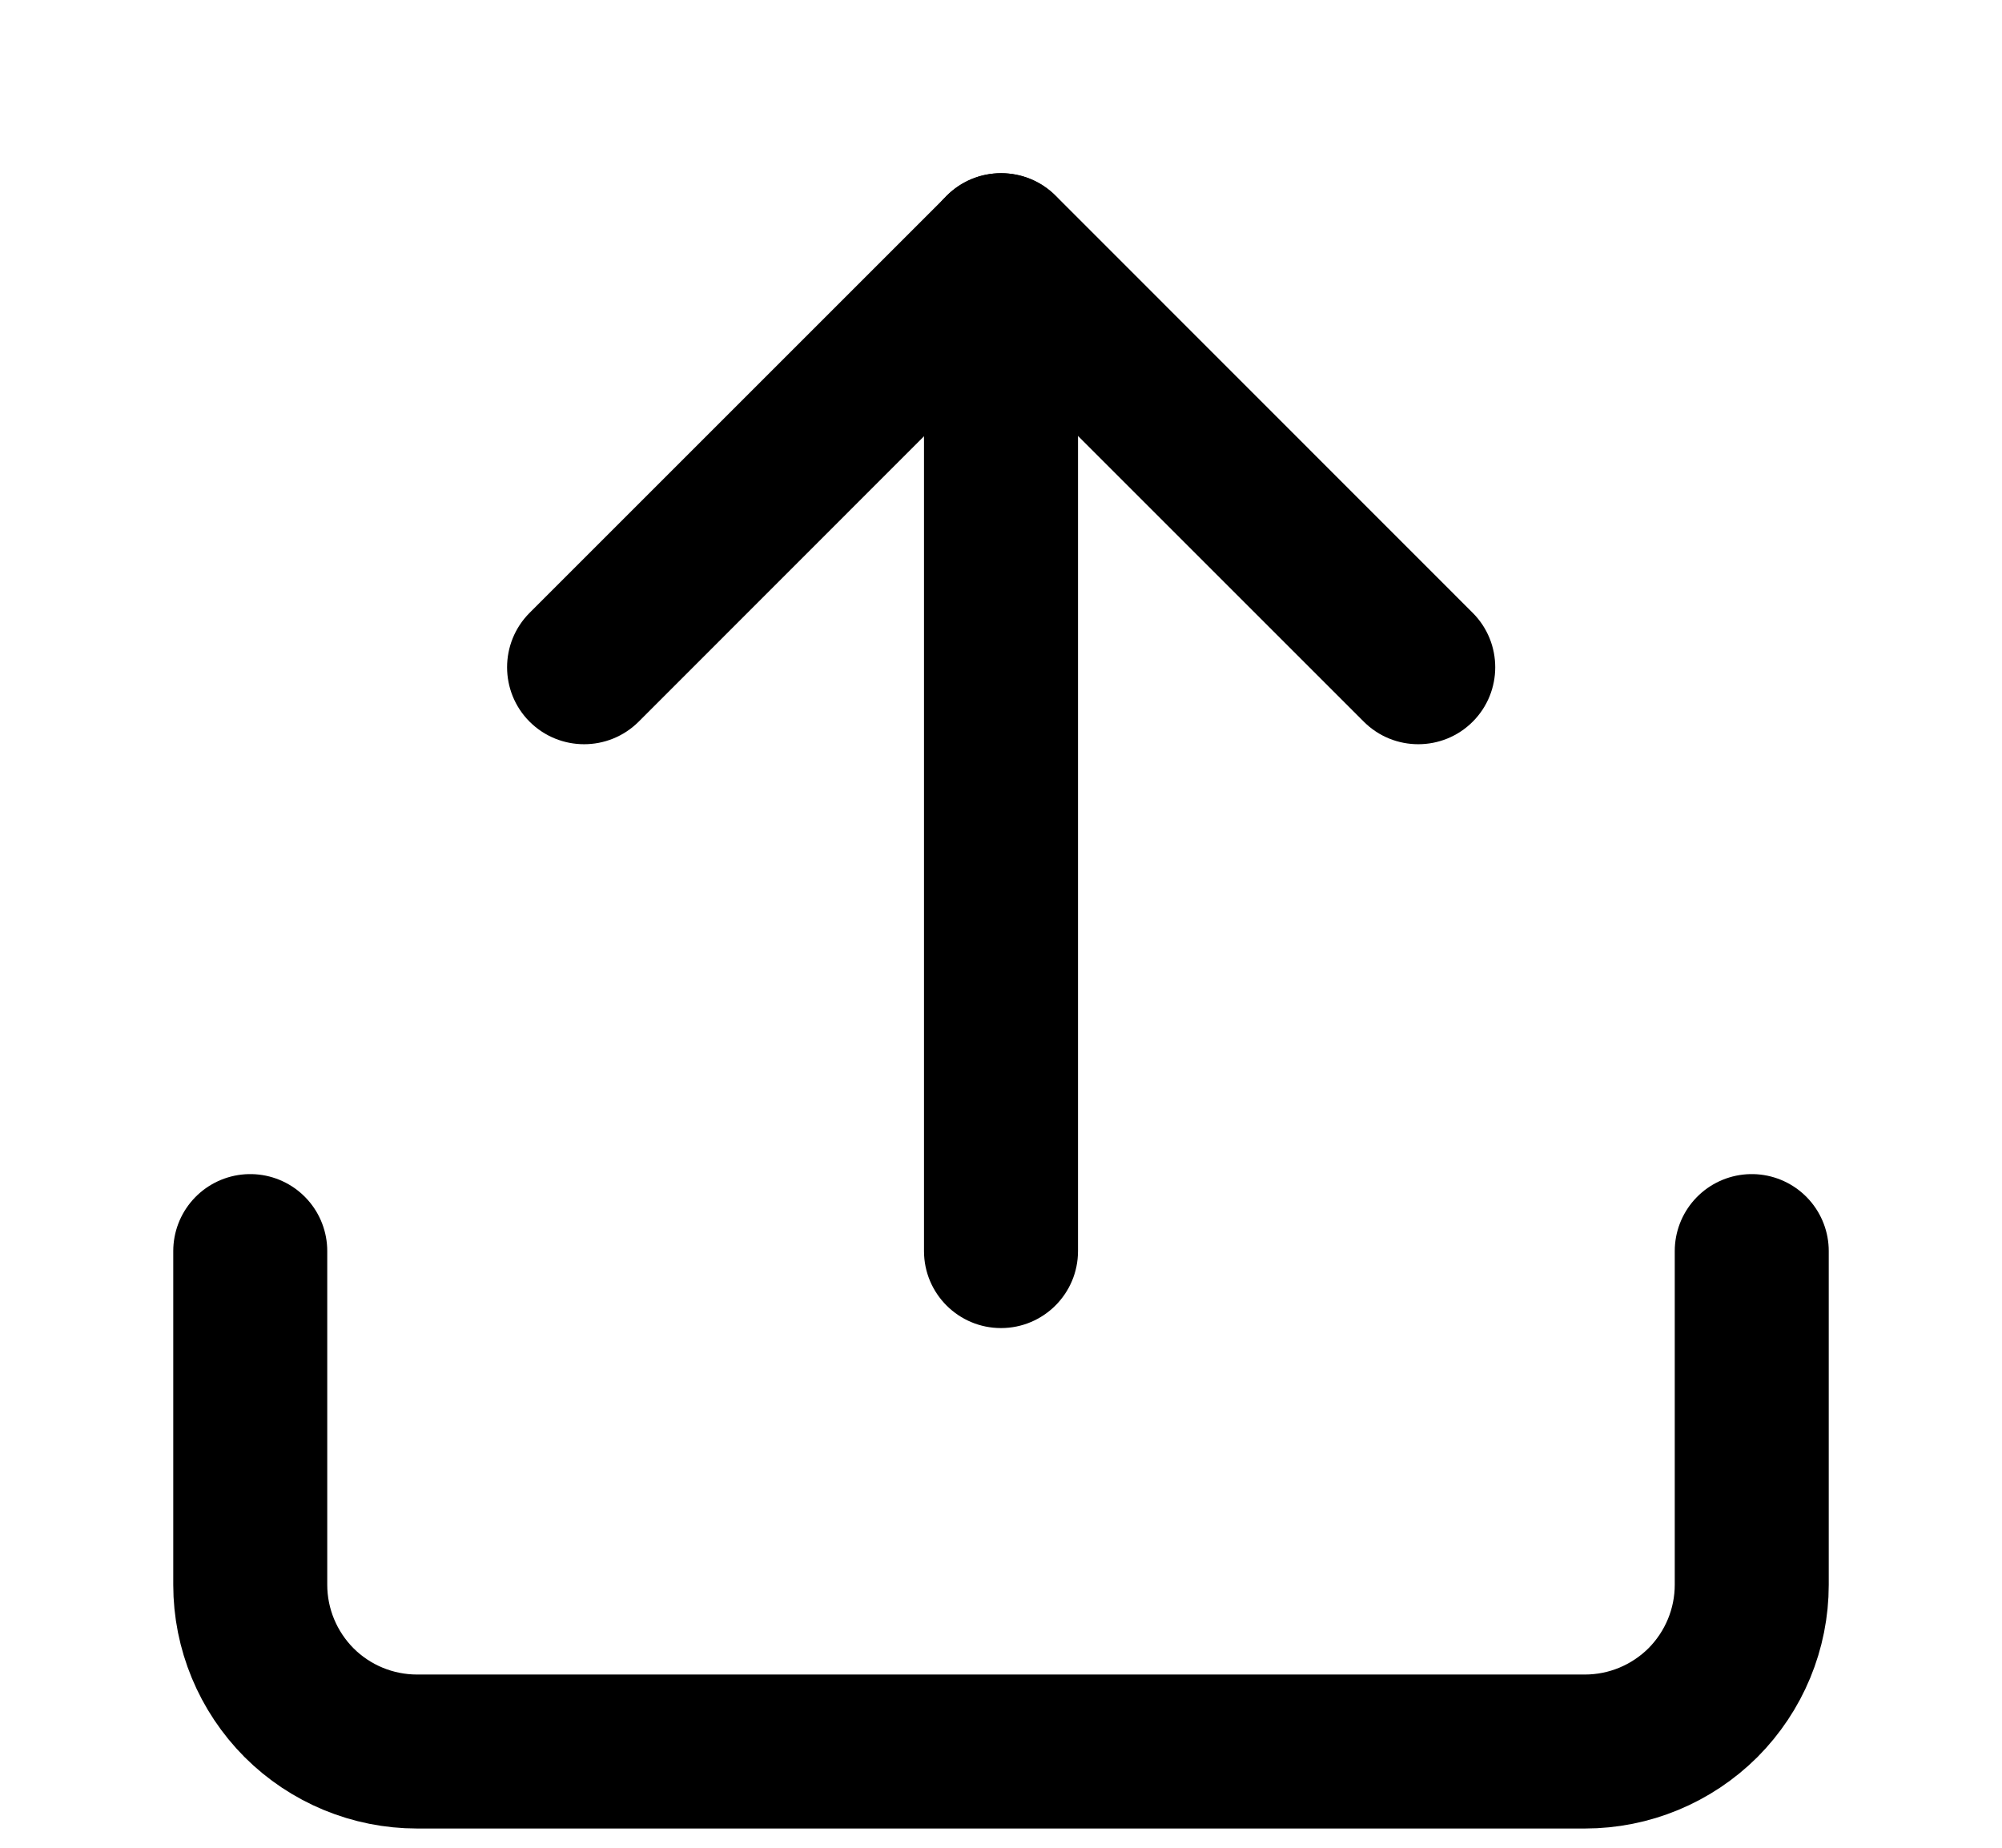
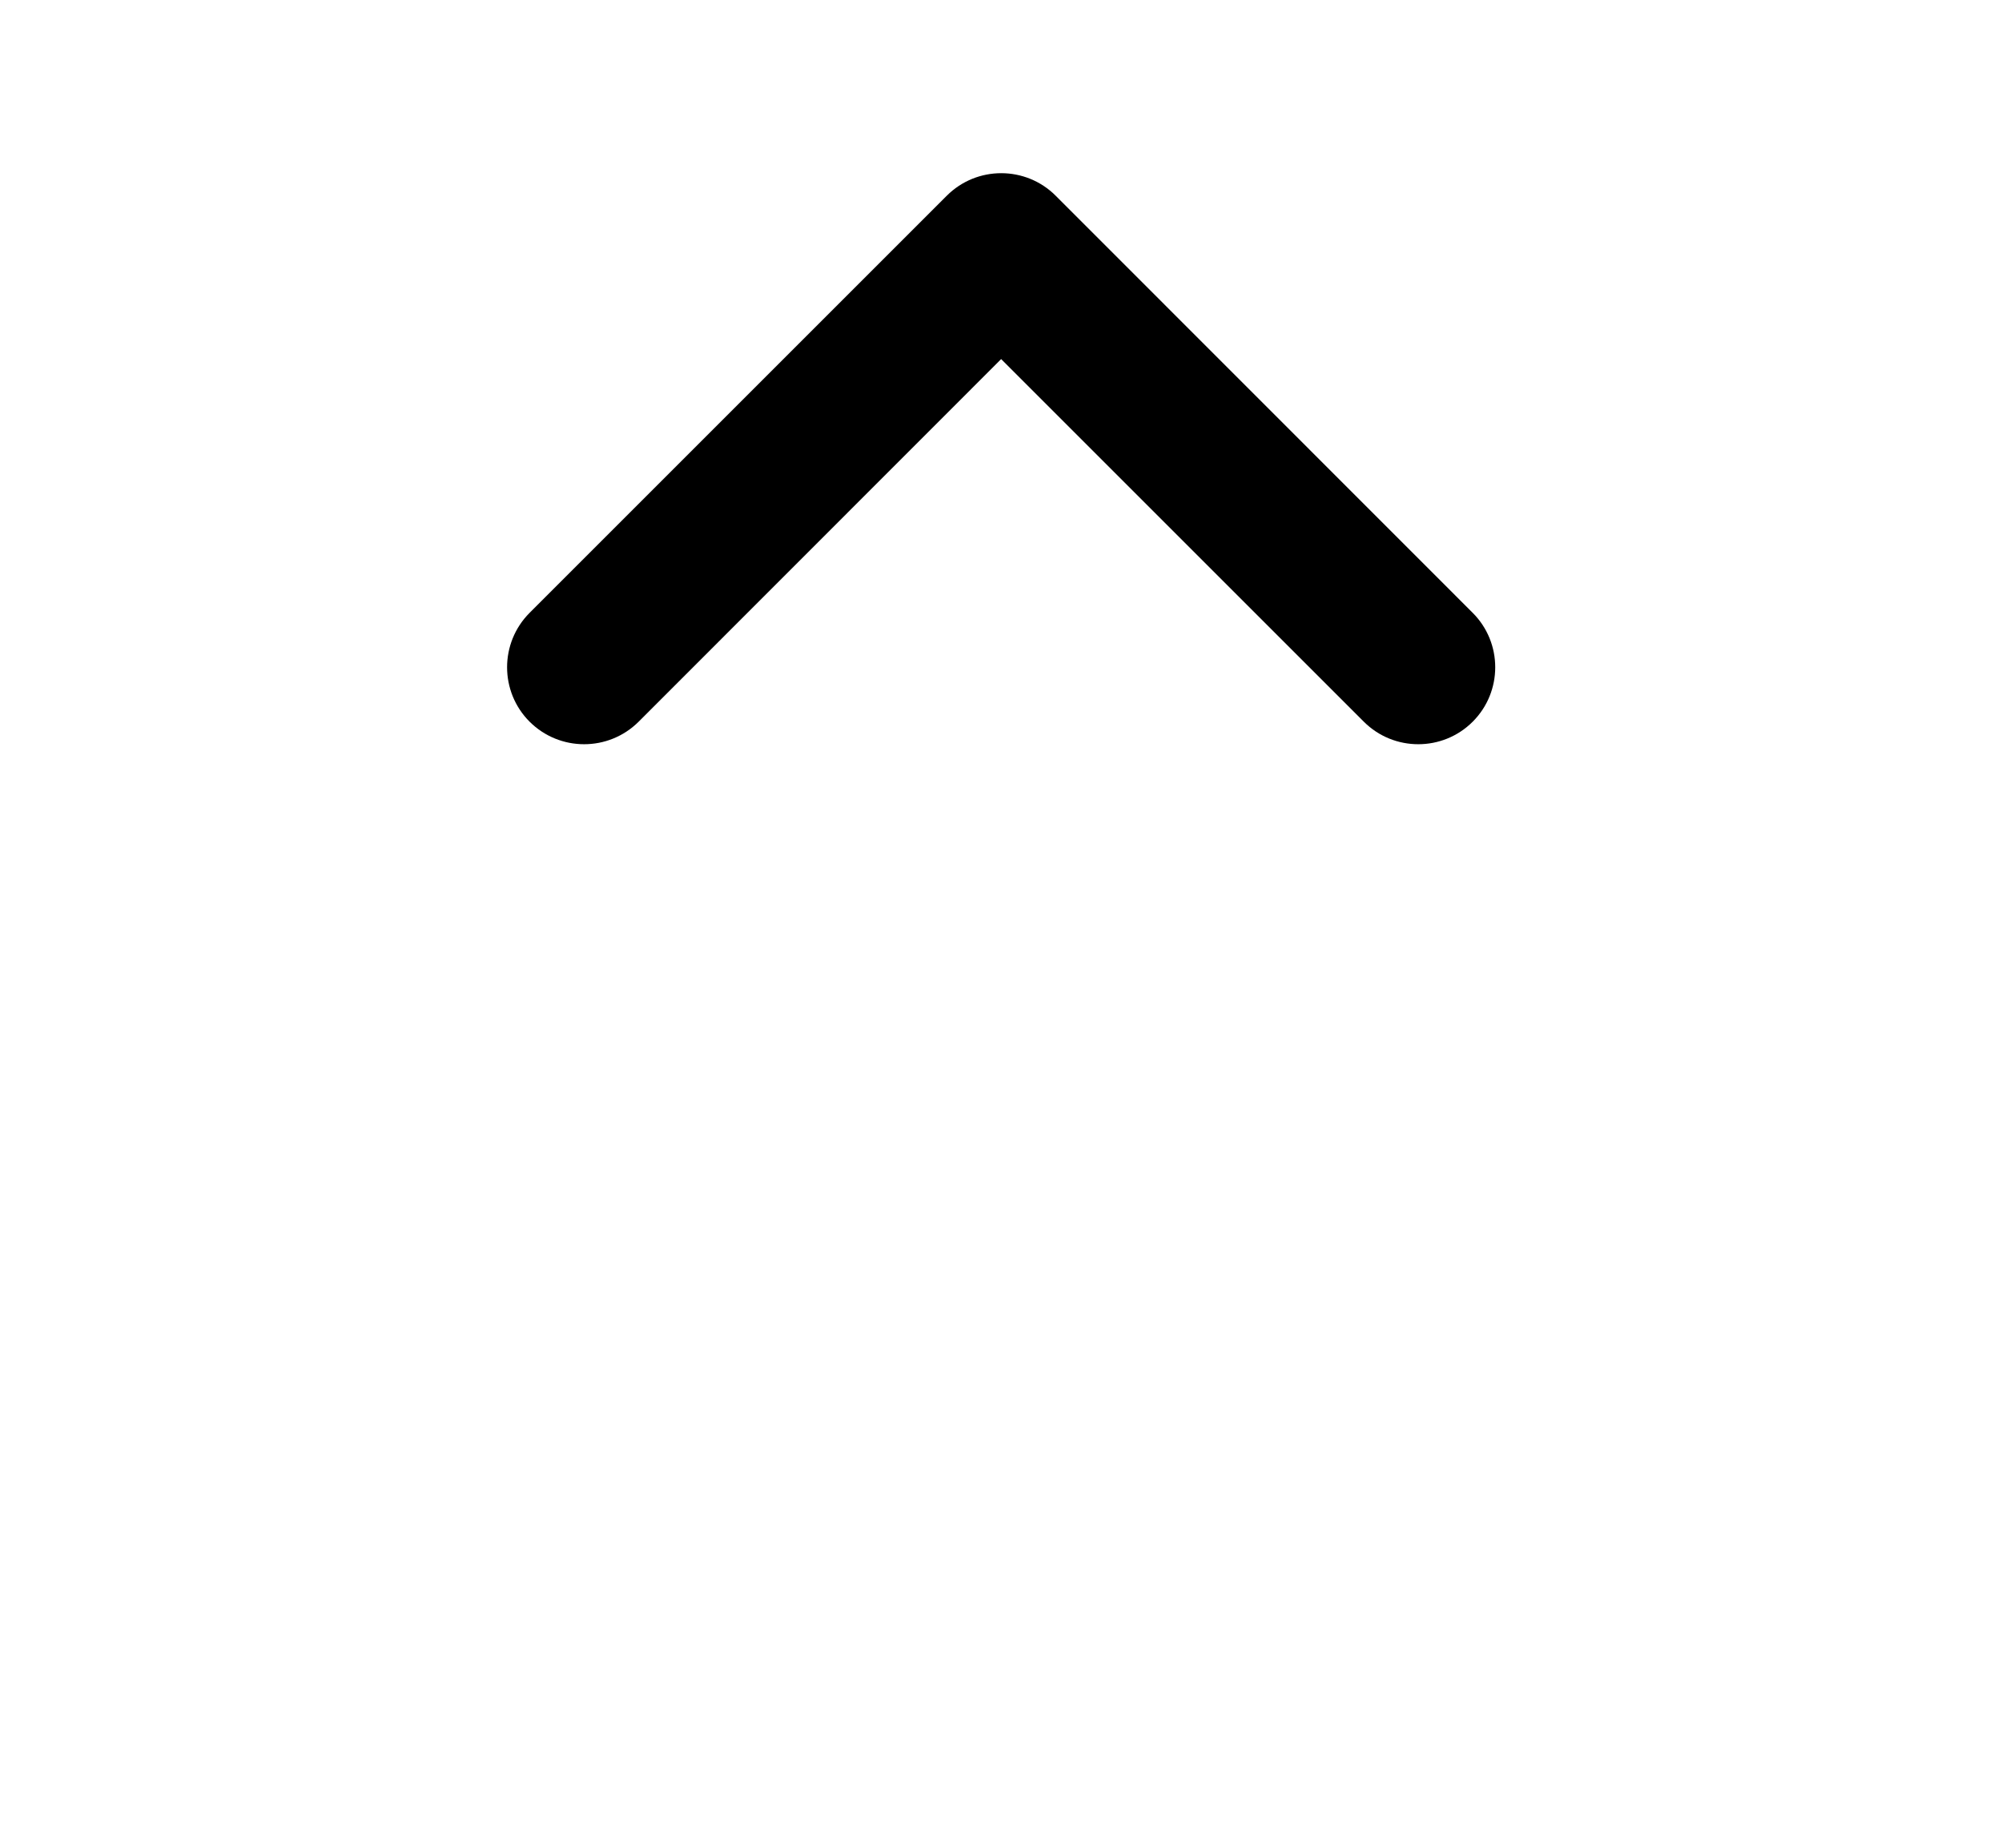
<svg xmlns="http://www.w3.org/2000/svg" width="13" height="12" viewBox="0 0 13 12" class="icon icon-share" fill="none" aria-hidden="true" focusable="false">
-   <path d="M1.625 8.125V10.292C1.625 10.579 1.739 10.854 1.942 11.058C2.145 11.261 2.421 11.375 2.708 11.375H10.292C10.579 11.375 10.854 11.261 11.058 11.058C11.261 10.854 11.375 10.579 11.375 10.292V8.125" stroke="currentColor" stroke-linecap="round" stroke-linejoin="round" />
  <path fill-rule="evenodd" clip-rule="evenodd" d="M6.148 1.271C6.343 1.076 6.66 1.076 6.855 1.271L9.563 3.98C9.758 4.175 9.758 4.492 9.563 4.687C9.368 4.882 9.051 4.882 8.856 4.687L6.501 2.332L4.147 4.687C3.951 4.882 3.635 4.882 3.439 4.687C3.244 4.492 3.244 4.175 3.439 3.98L6.148 1.271Z" fill="currentColor" />
-   <path fill-rule="evenodd" clip-rule="evenodd" d="M6.5 1.125C6.776 1.125 7 1.349 7 1.625V8.125C7 8.401 6.776 8.625 6.5 8.625C6.224 8.625 6 8.401 6 8.125V1.625C6 1.349 6.224 1.125 6.5 1.125Z" fill="currentColor" />
</svg>